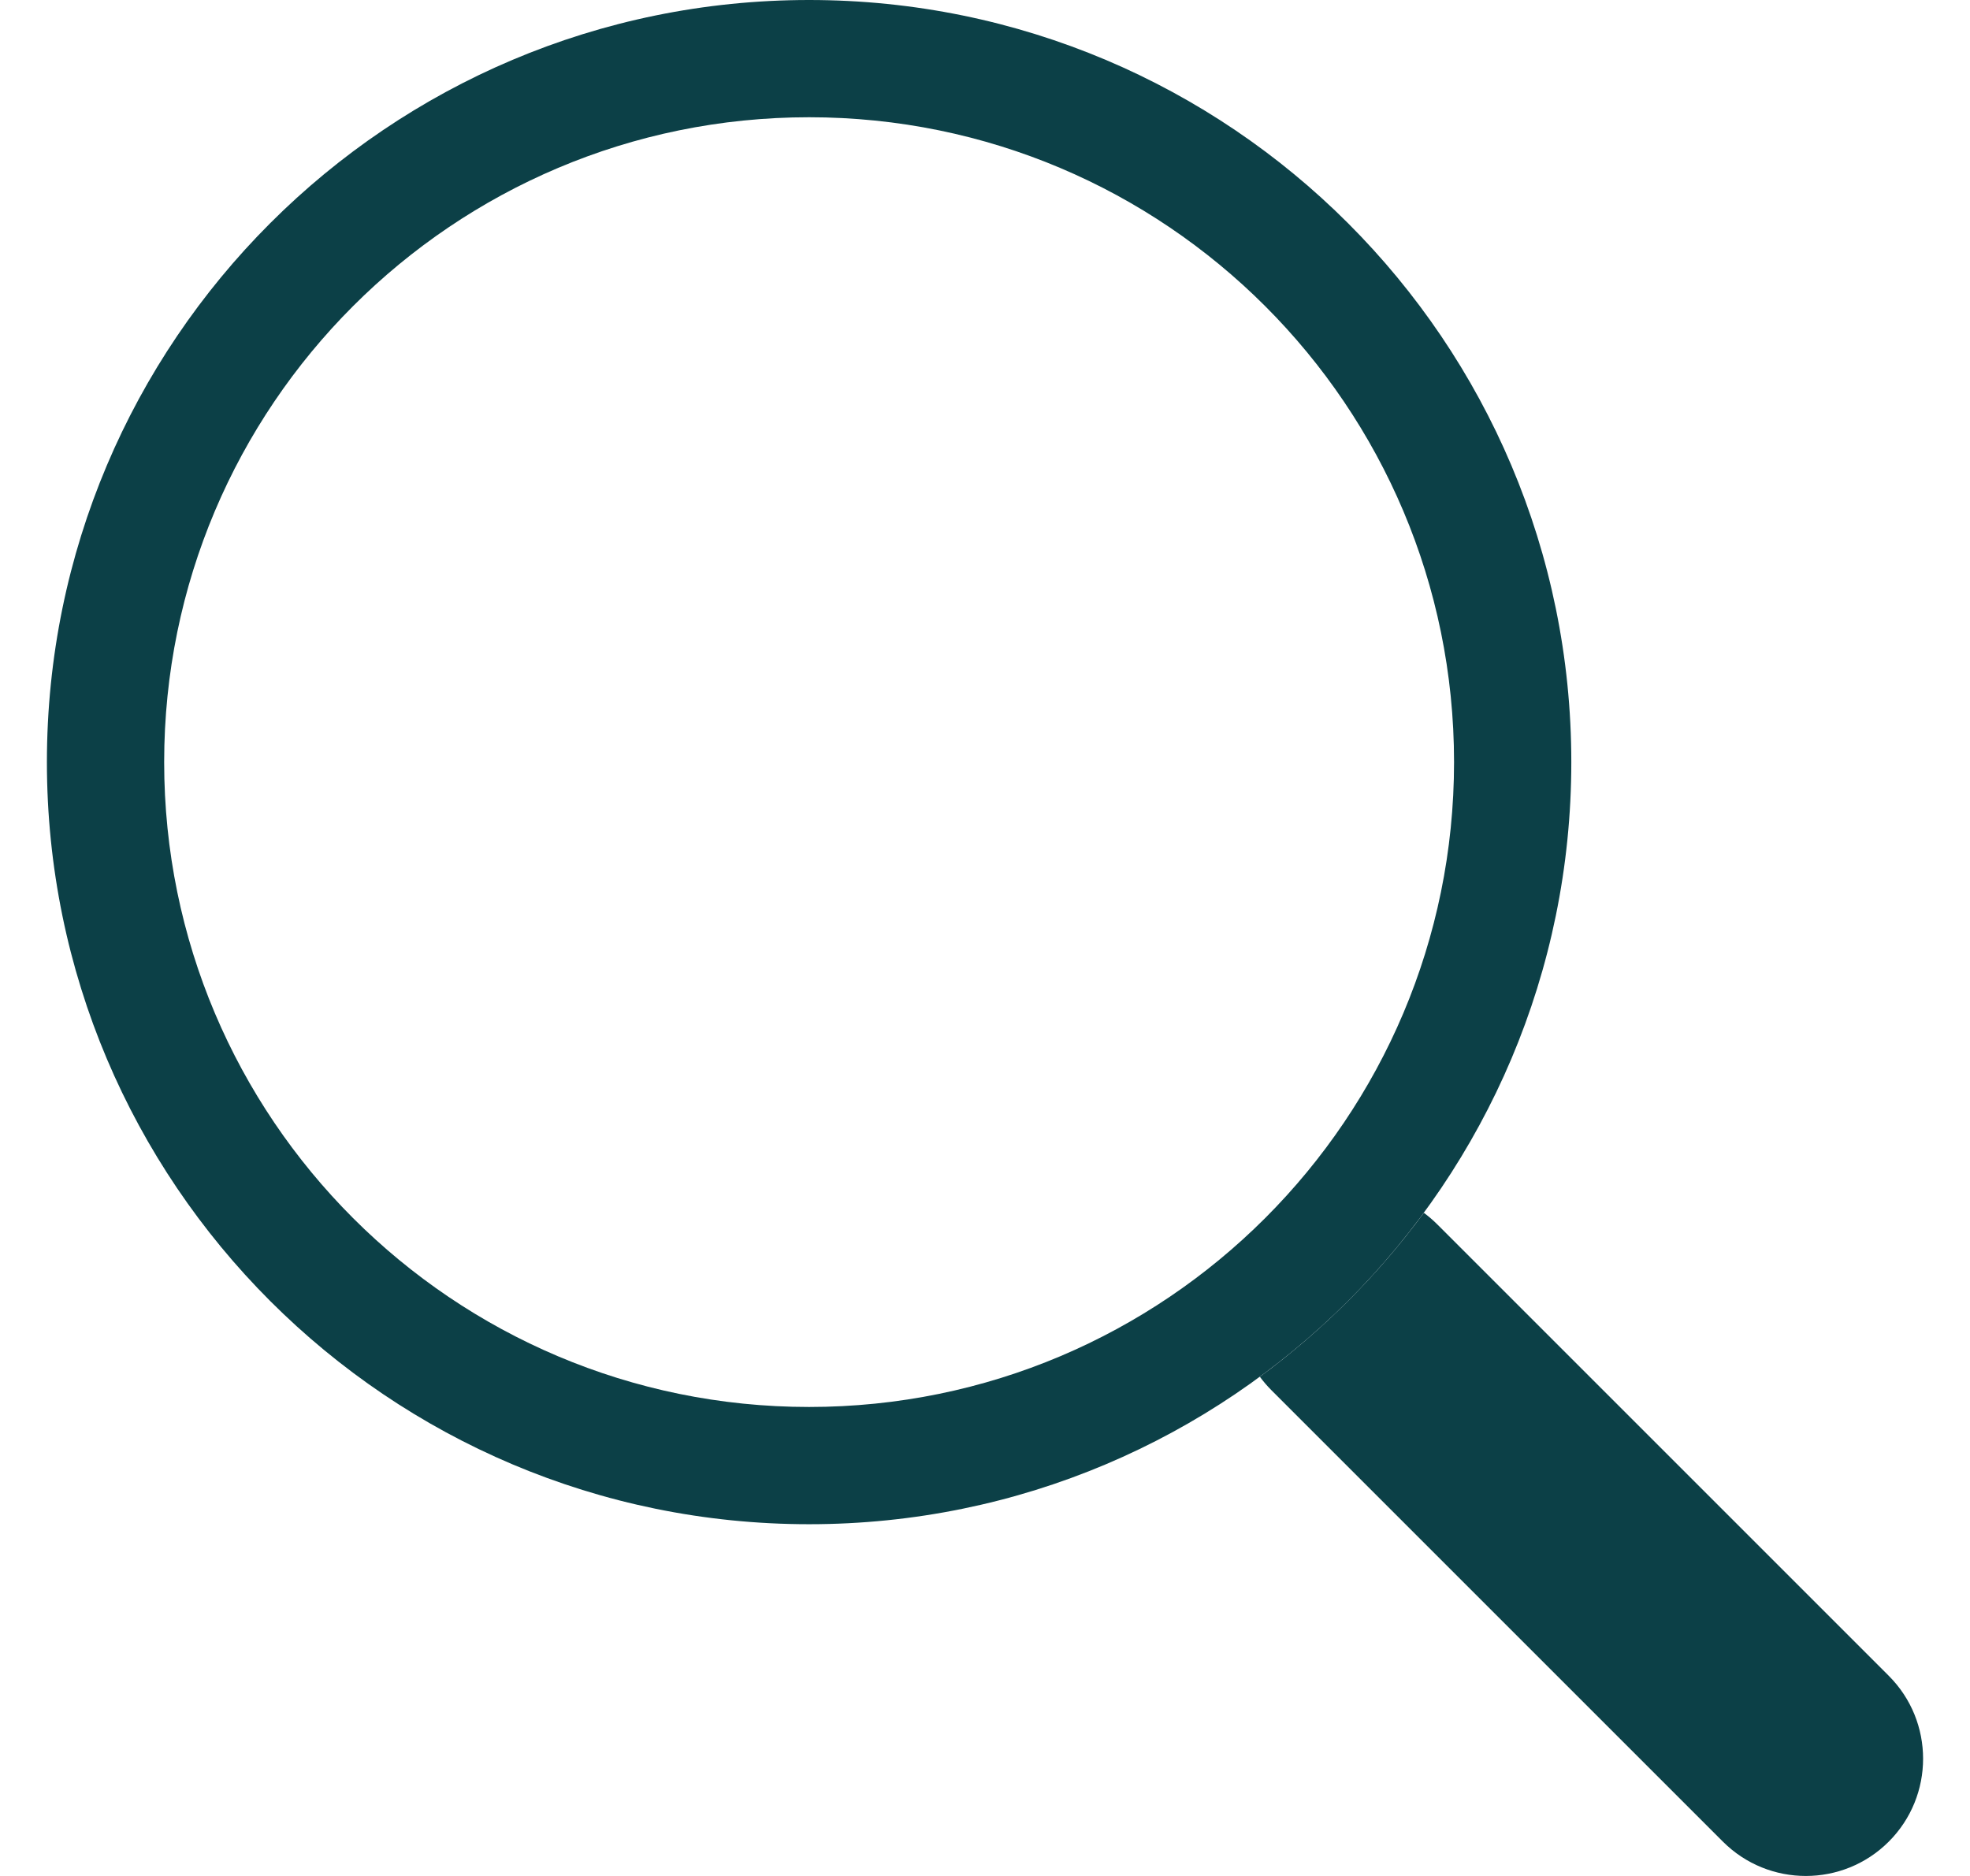
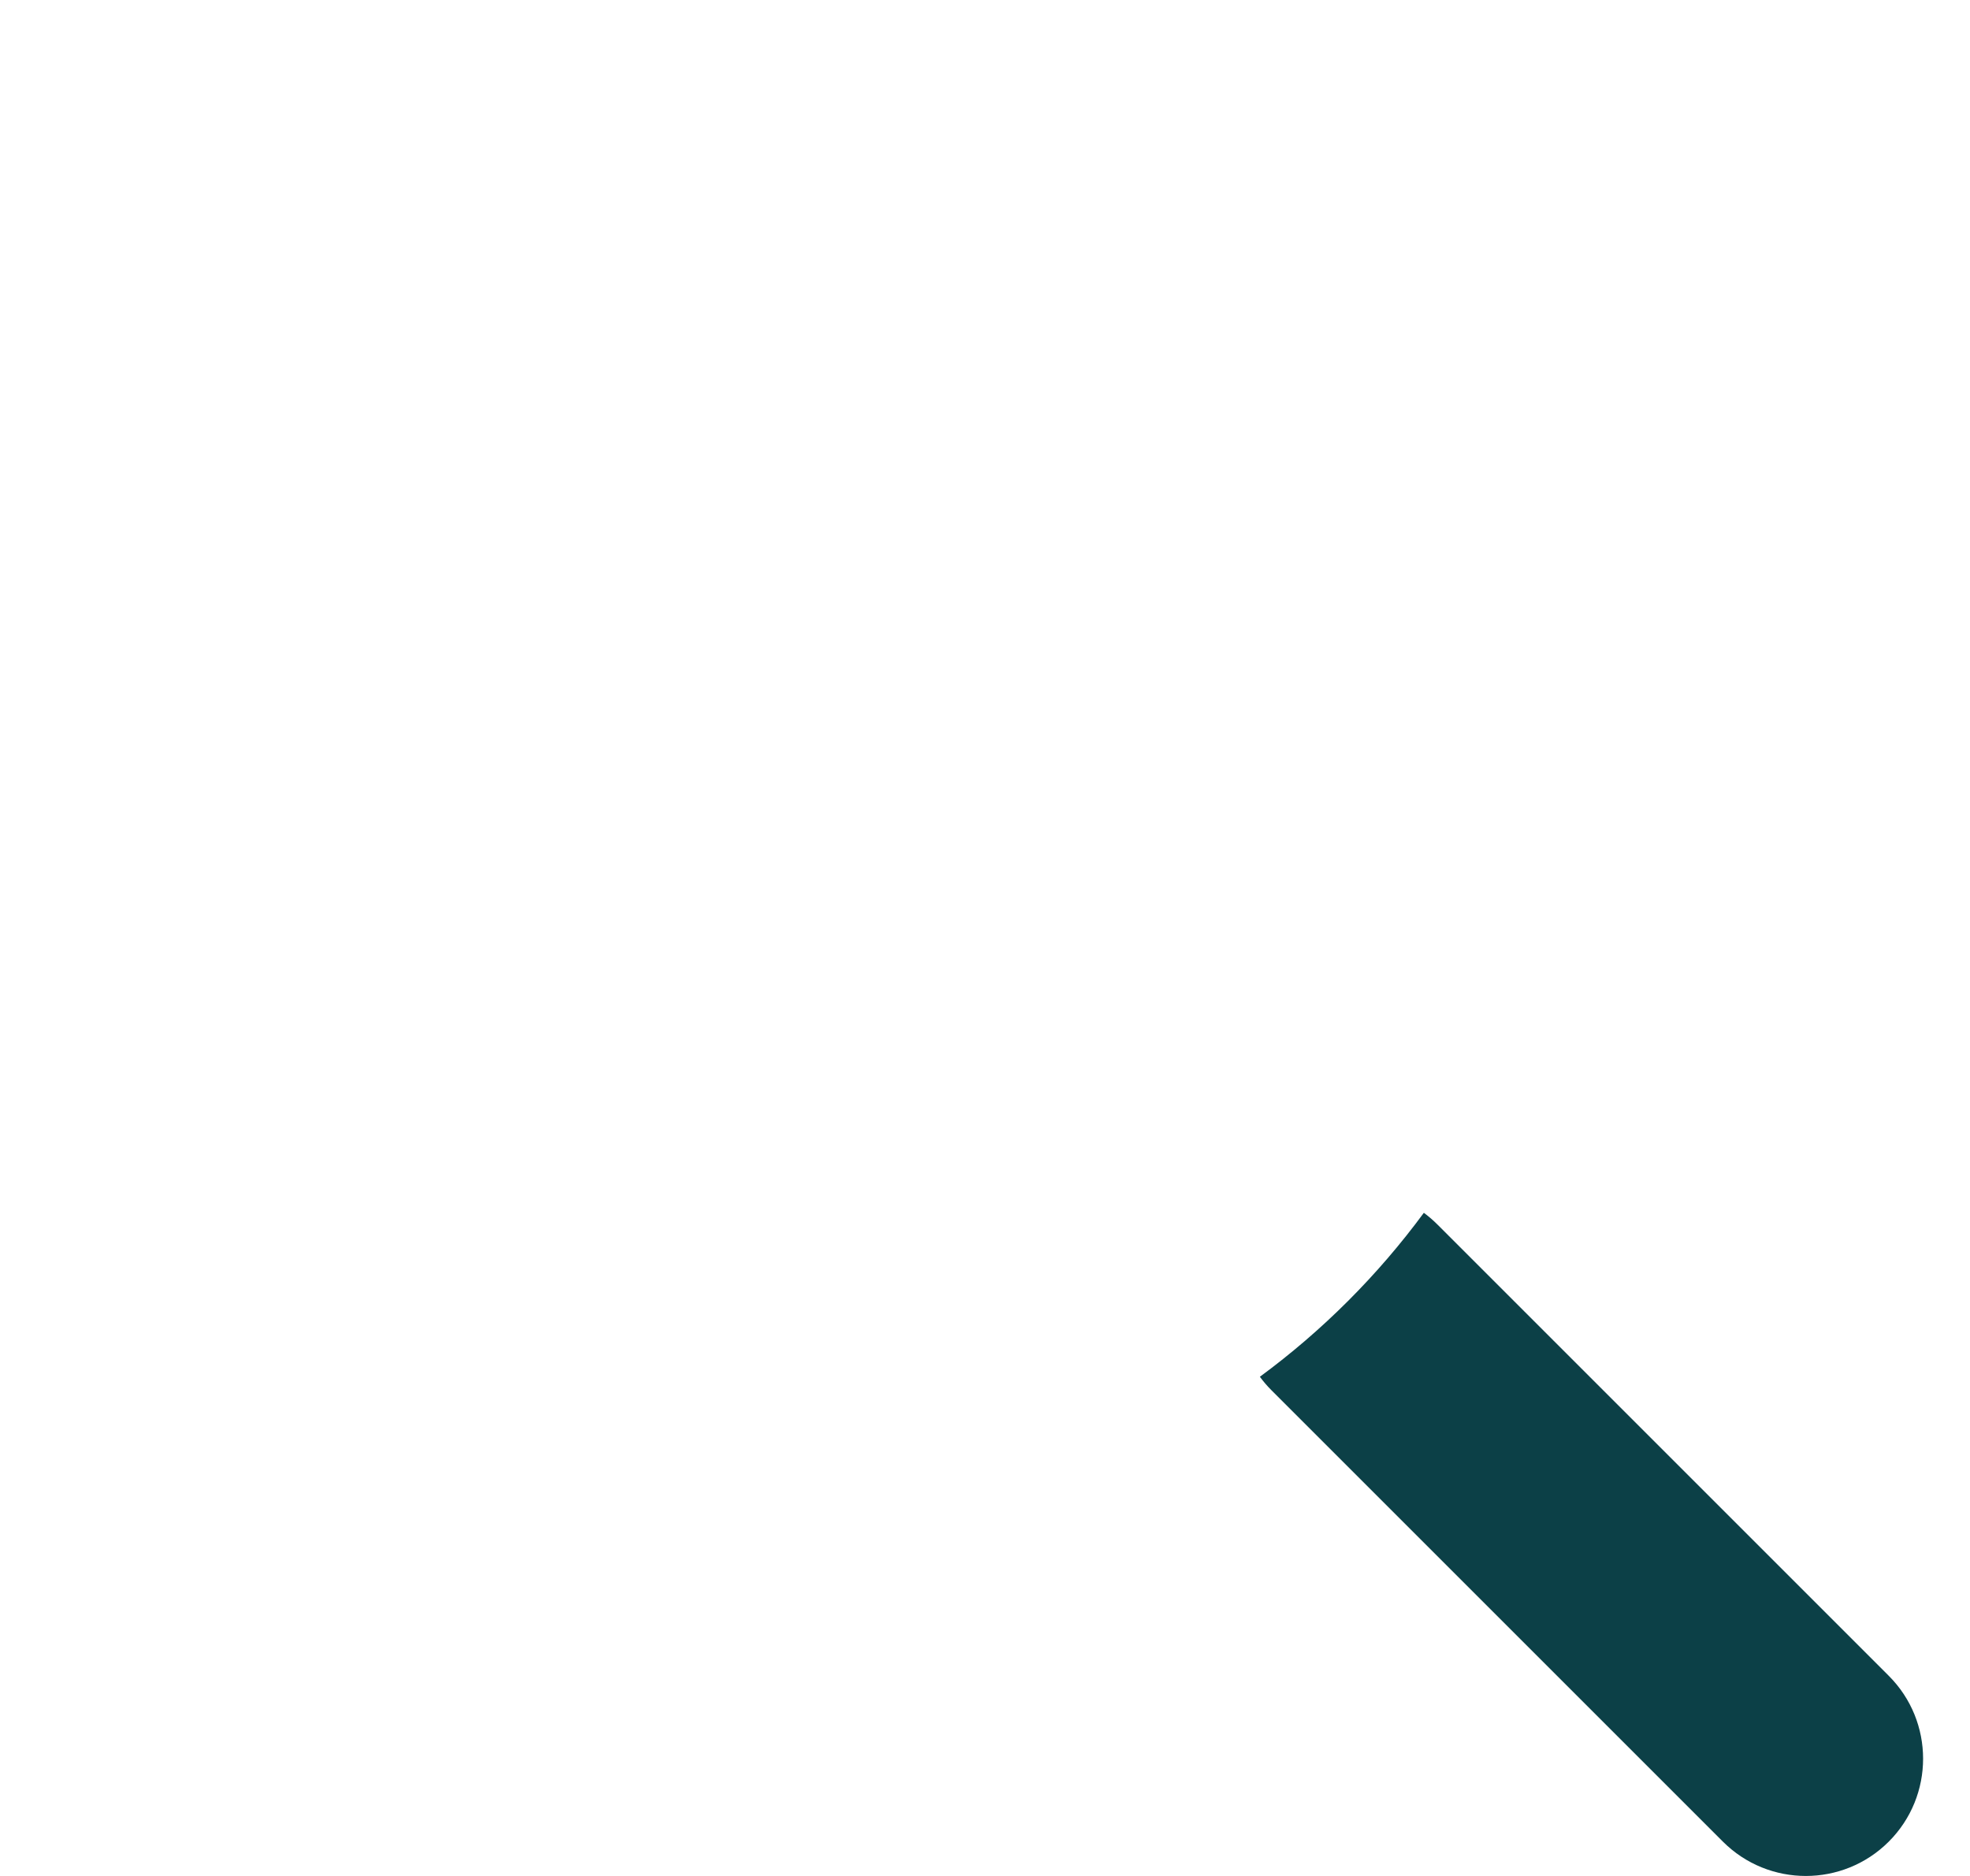
<svg xmlns="http://www.w3.org/2000/svg" width="21" height="20" viewBox="0 0 21 20" fill="none">
-   <path fill-rule="evenodd" clip-rule="evenodd" d="M8.625 15C12.422 15 15.5 11.922 15.5 8.125C15.5 4.328 12.422 1.25 8.625 1.25C4.828 1.25 1.75 4.328 1.75 8.125C1.75 11.922 4.828 15 8.625 15ZM16.75 8.125C16.75 12.612 13.112 16.25 8.625 16.25C4.138 16.25 0.5 12.612 0.5 8.125C0.5 3.638 4.138 0 8.625 0C13.112 0 16.75 3.638 16.75 8.125Z" fill="#0C4047" />
  <path d="M13.43 14.678C13.467 14.728 13.508 14.776 13.553 14.821L18.366 19.634C18.854 20.122 19.646 20.122 20.134 19.634C20.622 19.146 20.622 18.354 20.134 17.866L15.321 13.053C15.276 13.008 15.228 12.967 15.178 12.93C14.687 13.597 14.097 14.187 13.43 14.678Z" fill="#0C4047" />
</svg>